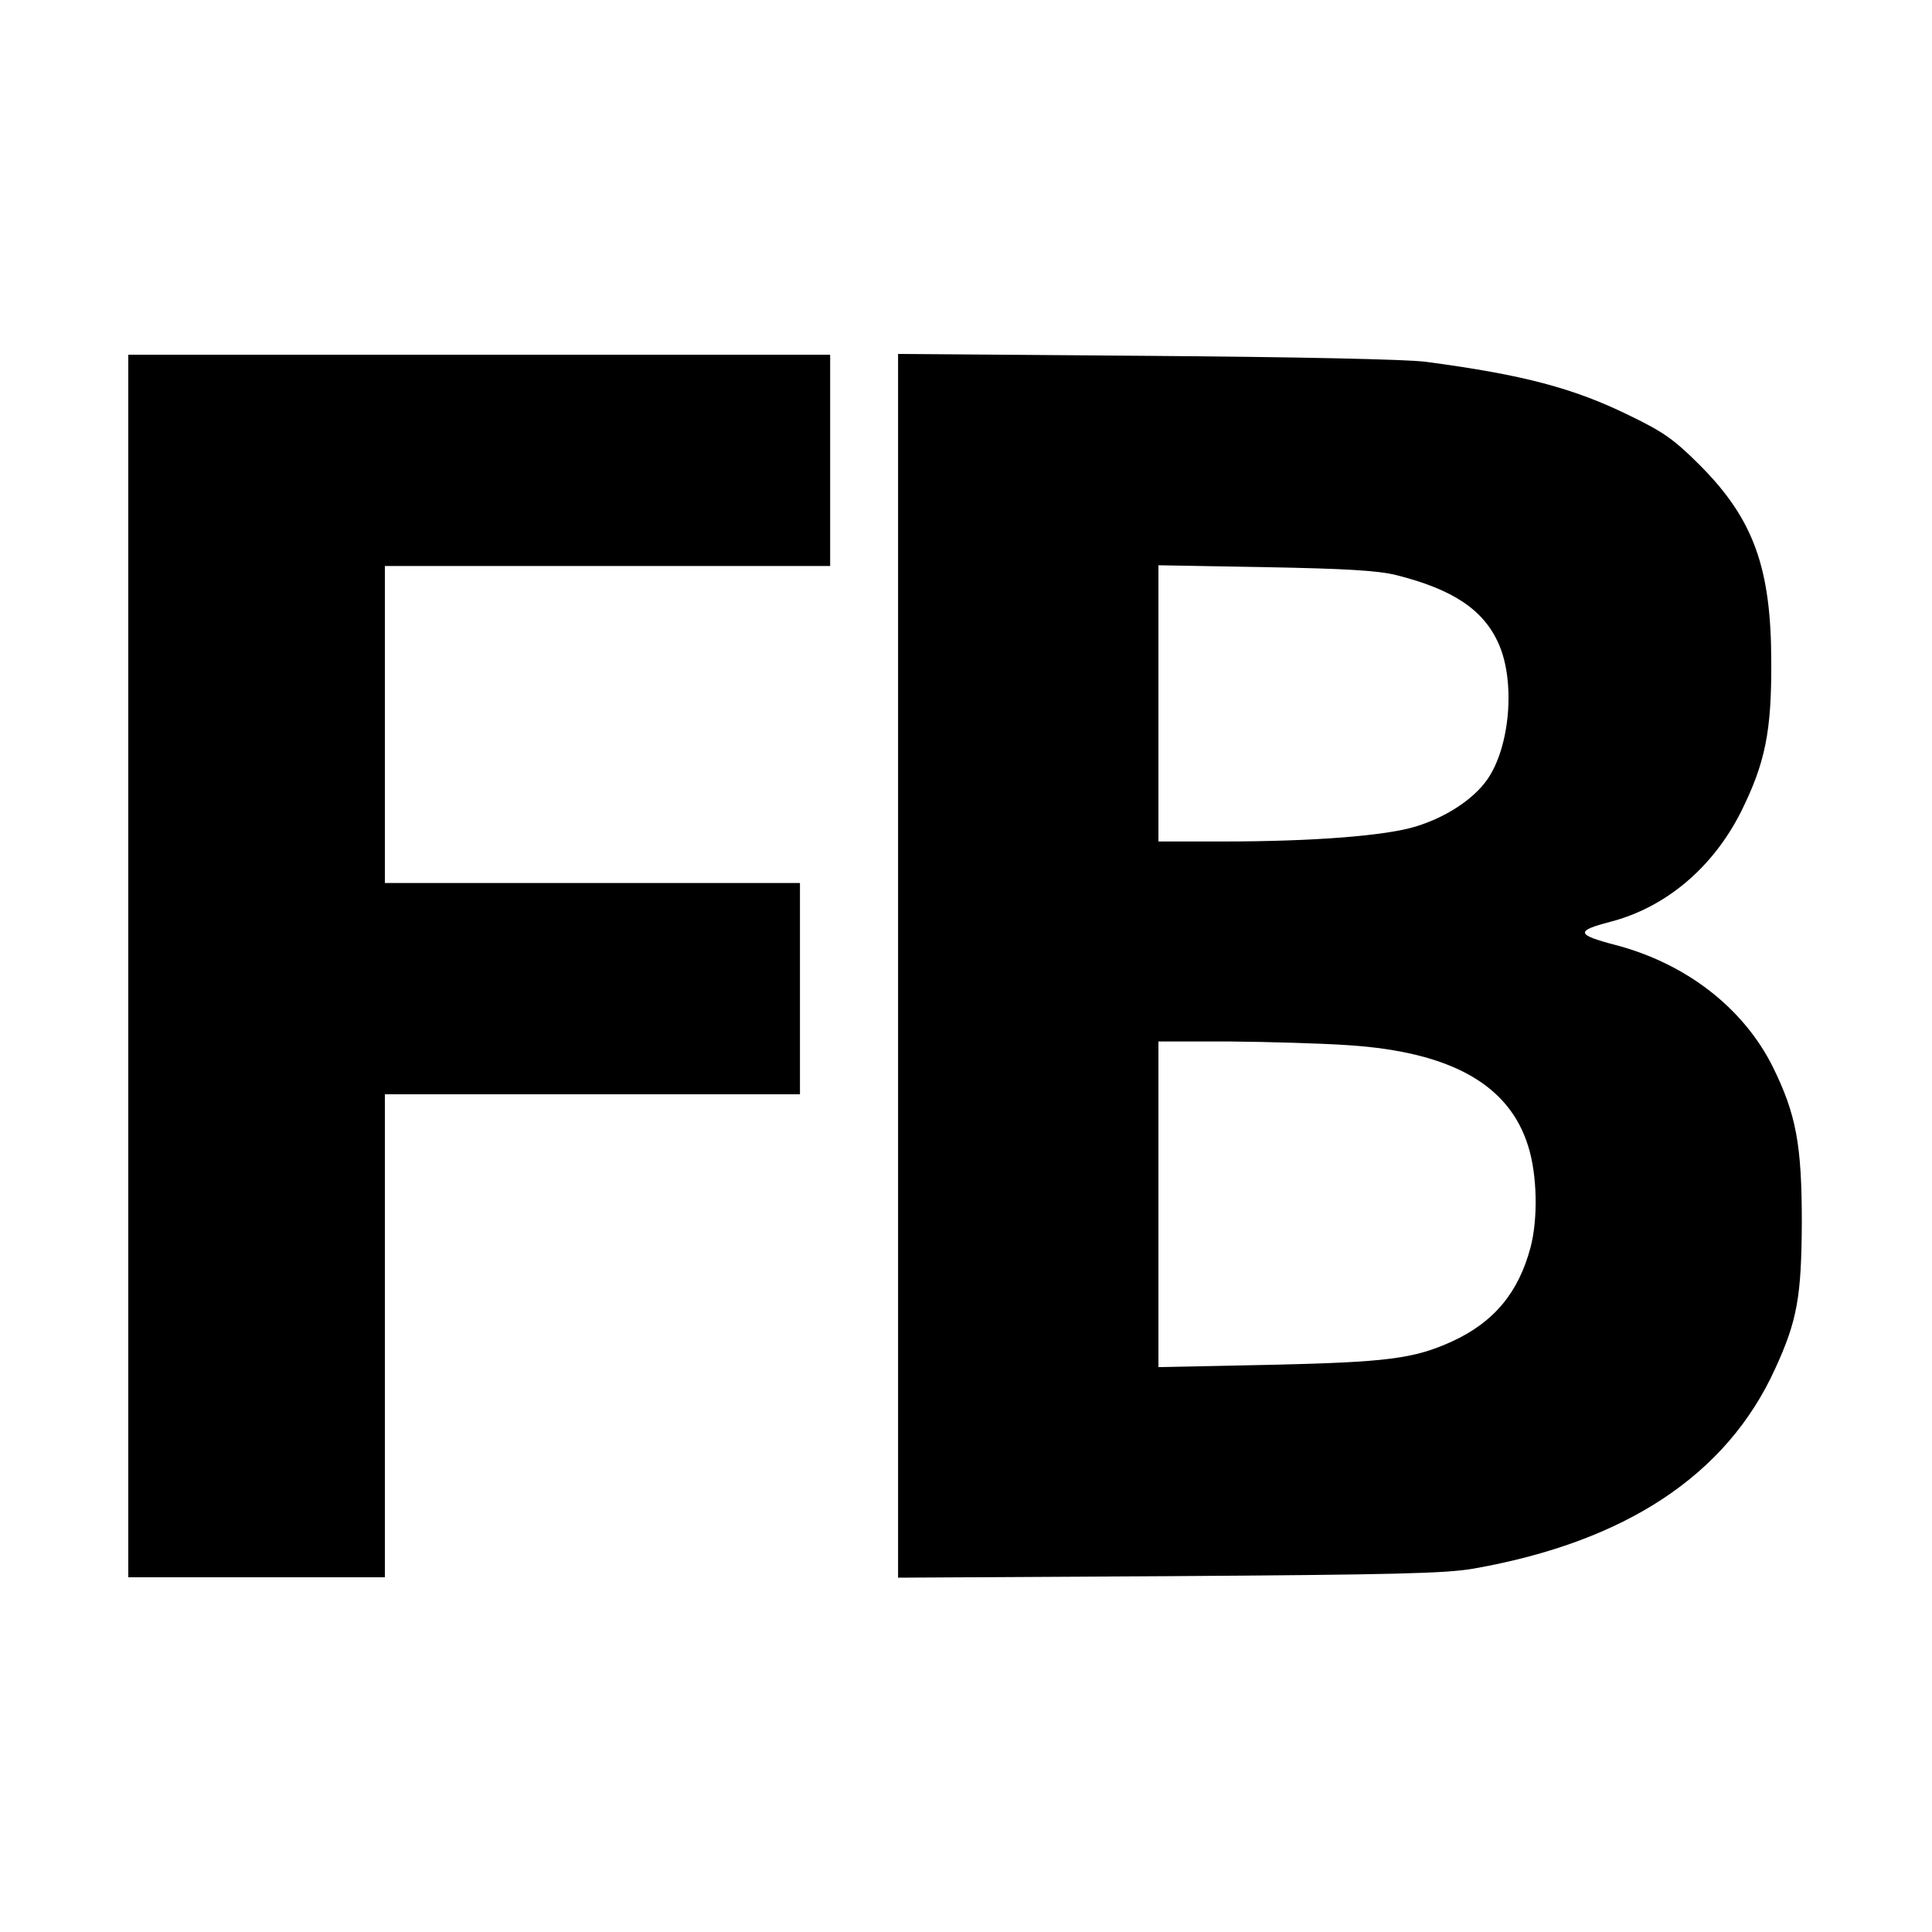
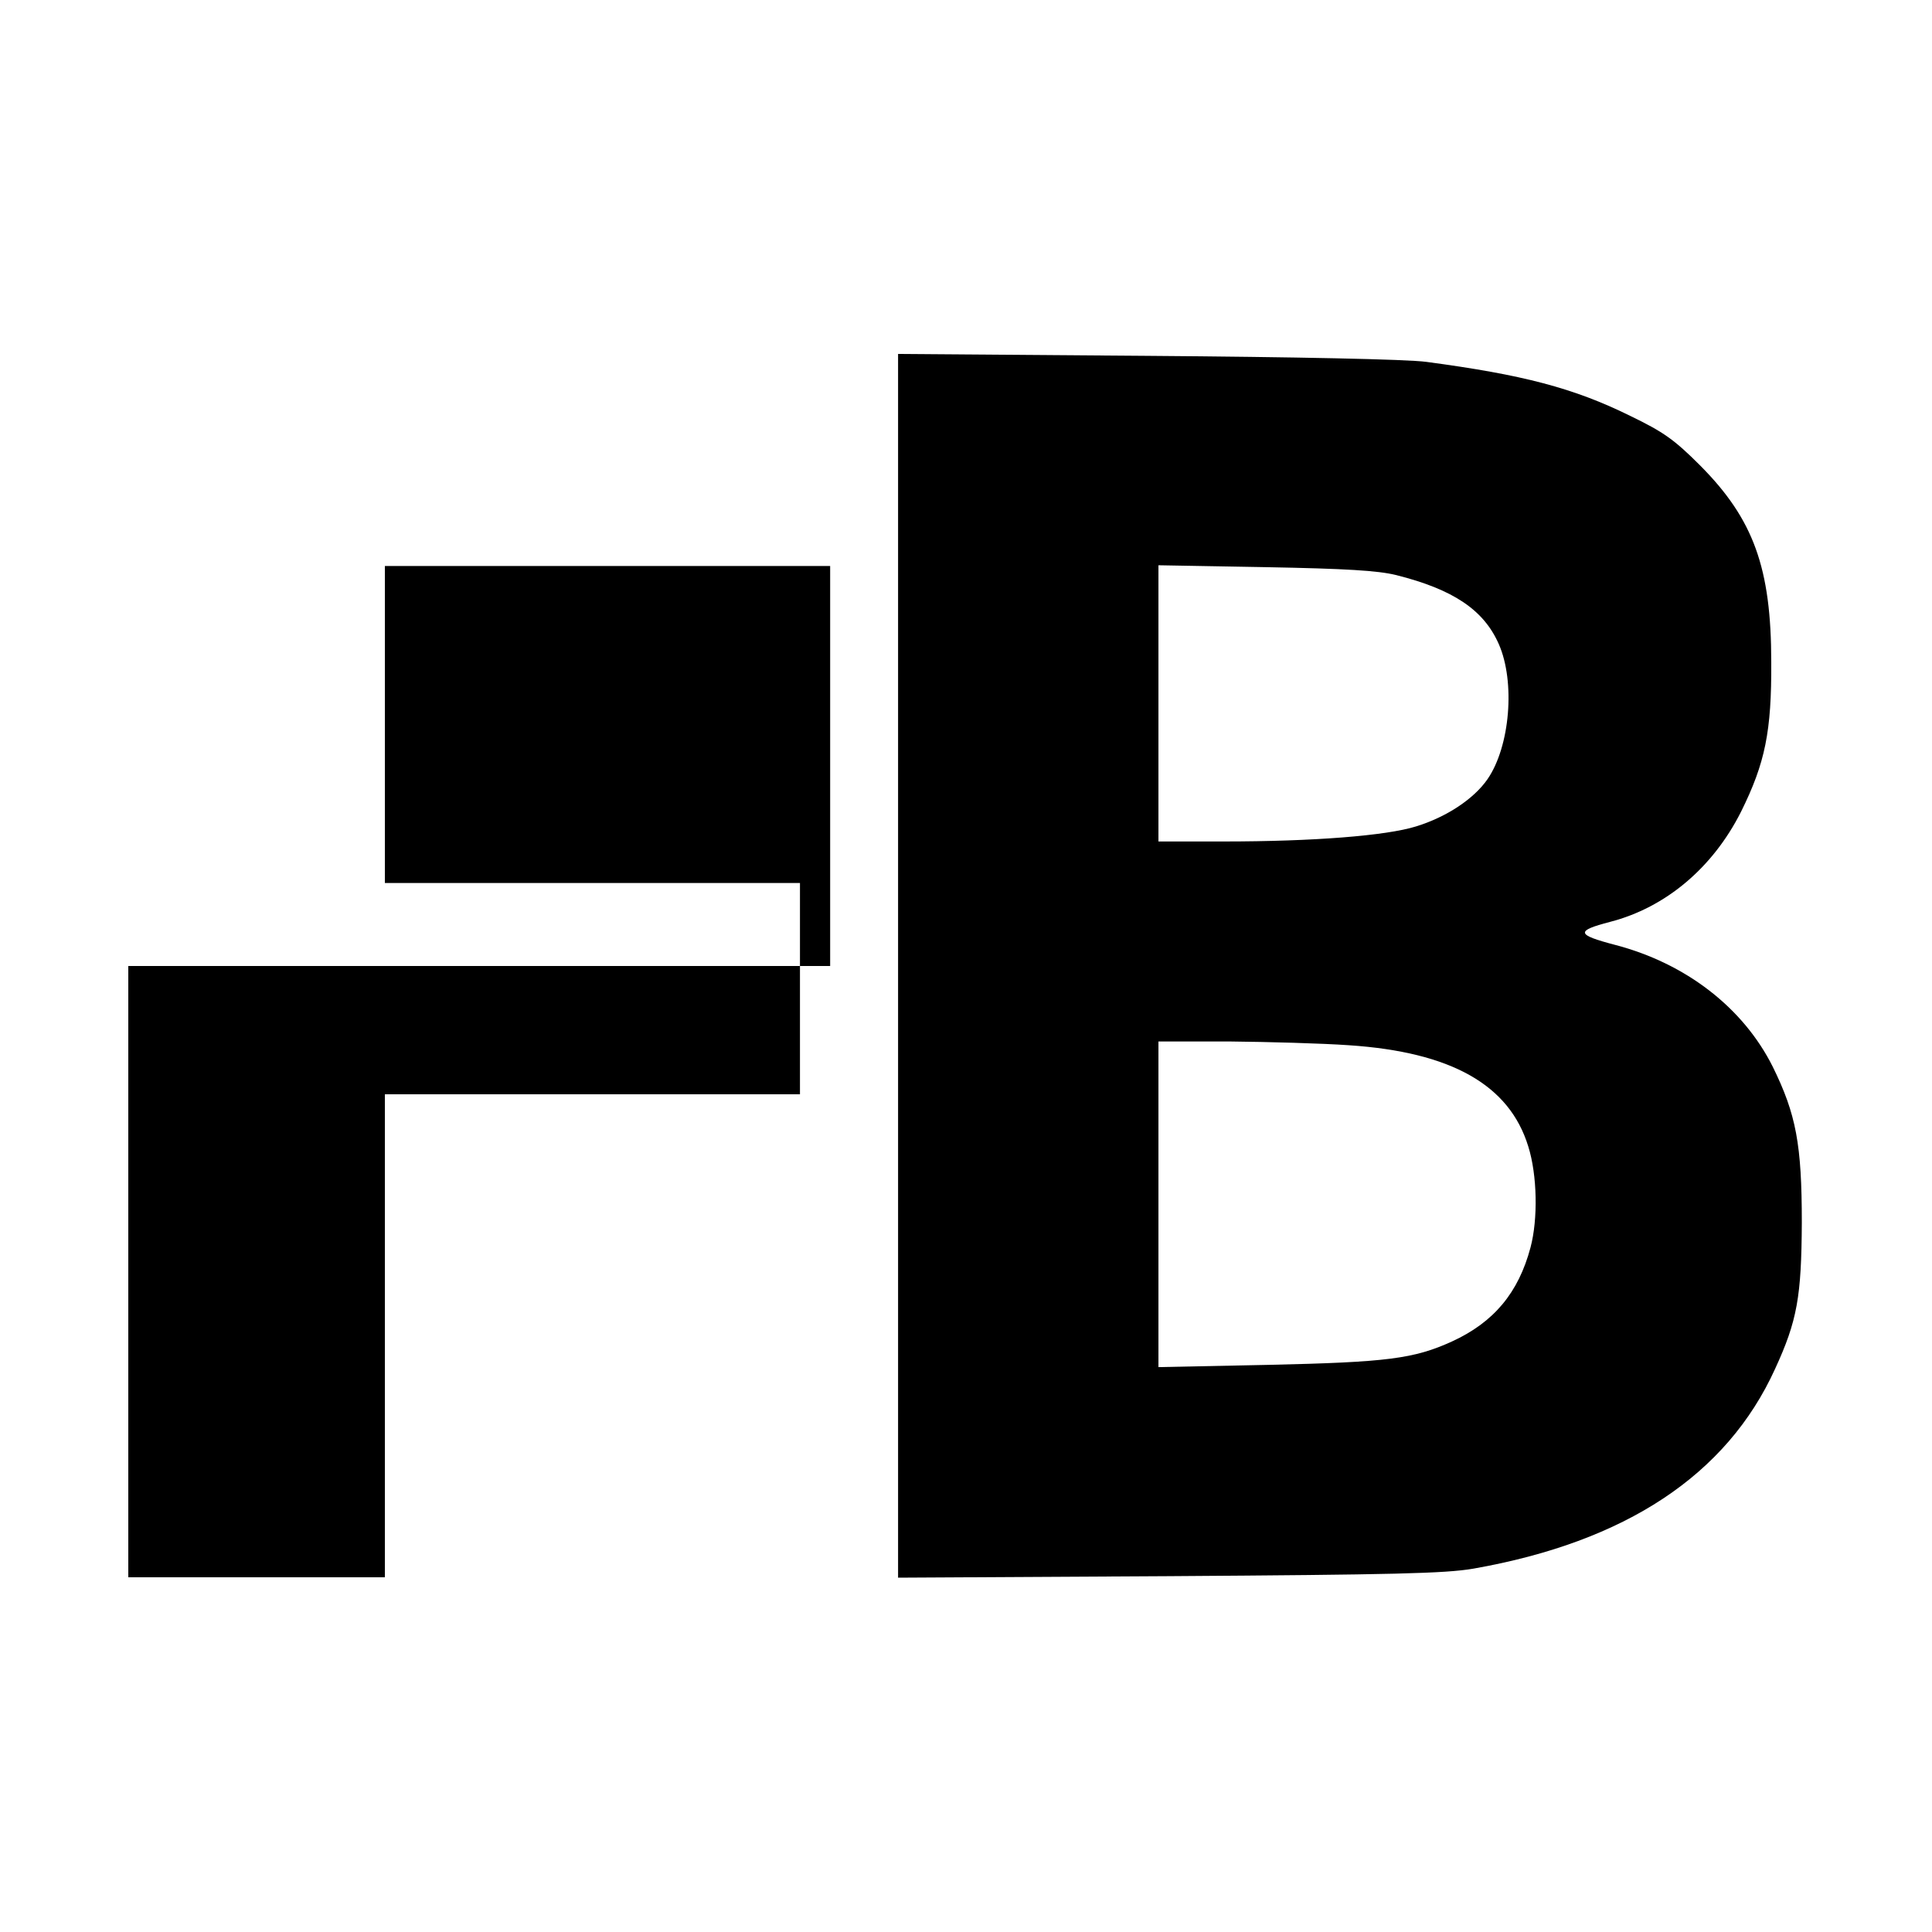
<svg xmlns="http://www.w3.org/2000/svg" version="1" width="682.667" height="682.667" viewBox="0 0 512 512">
-   <path d="M34 256v162h68V290h110v-56H102v-84h118V94H34v162zM238 256v162.1l71.8-.4c59.6-.4 73.2-.7 80.7-2 40.3-7.1 67.1-24.8 79.9-52.9 5.9-12.8 7-19.2 7.1-38.8 0-20.7-1.5-28.7-7.7-41.3-7.8-15.6-23-27.4-41.8-32.3-10.3-2.7-10.5-3.7-1.3-6.1 14.7-3.8 27.2-14.3 34.7-29.2 6.4-12.9 8.1-21.3 8-39.6 0-25-4.7-37.9-18.8-52.1-6.9-6.9-9.7-8.9-18.6-13.2-15-7.4-28.5-10.9-54-14.3-5.1-.7-34.7-1.3-74.2-1.6l-65.8-.5V256zm132-103.6c15.1 3.8 23.2 9.2 27.2 18.3 4.4 10 3 27.1-3 35.8-3.6 5.2-10.8 10-18.9 12.5-8 2.5-27.4 4-51 4H307v-73.2l28.3.5c21.4.4 29.8.9 34.7 2.1zM357.5 277c27.1 1.8 42.5 10.5 47.5 26.8 2.4 7.6 2.6 19.3.6 26.8-3.2 12-9.7 19.8-20.8 24.9-10.1 4.6-17.2 5.5-48.5 6.2l-29.3.6V276h18.8c10.3.1 24.6.5 31.7 1z" />
+   <path d="M34 256v162h68V290h110v-56H102v-84h118V94v162zM238 256v162.1l71.8-.4c59.6-.4 73.2-.7 80.7-2 40.3-7.1 67.1-24.8 79.9-52.9 5.9-12.8 7-19.2 7.1-38.8 0-20.7-1.5-28.7-7.7-41.3-7.8-15.6-23-27.4-41.8-32.3-10.3-2.7-10.5-3.7-1.3-6.1 14.7-3.8 27.2-14.3 34.7-29.2 6.4-12.9 8.1-21.3 8-39.6 0-25-4.7-37.9-18.8-52.1-6.9-6.9-9.7-8.9-18.6-13.2-15-7.4-28.5-10.9-54-14.3-5.1-.7-34.7-1.3-74.2-1.6l-65.8-.5V256zm132-103.6c15.1 3.8 23.2 9.2 27.2 18.3 4.4 10 3 27.1-3 35.8-3.6 5.2-10.8 10-18.9 12.5-8 2.5-27.4 4-51 4H307v-73.2l28.3.5c21.4.4 29.8.9 34.7 2.1zM357.5 277c27.1 1.8 42.5 10.5 47.5 26.8 2.4 7.6 2.6 19.3.6 26.8-3.2 12-9.7 19.8-20.8 24.9-10.1 4.6-17.2 5.5-48.5 6.2l-29.3.6V276h18.8c10.3.1 24.6.5 31.7 1z" />
</svg>